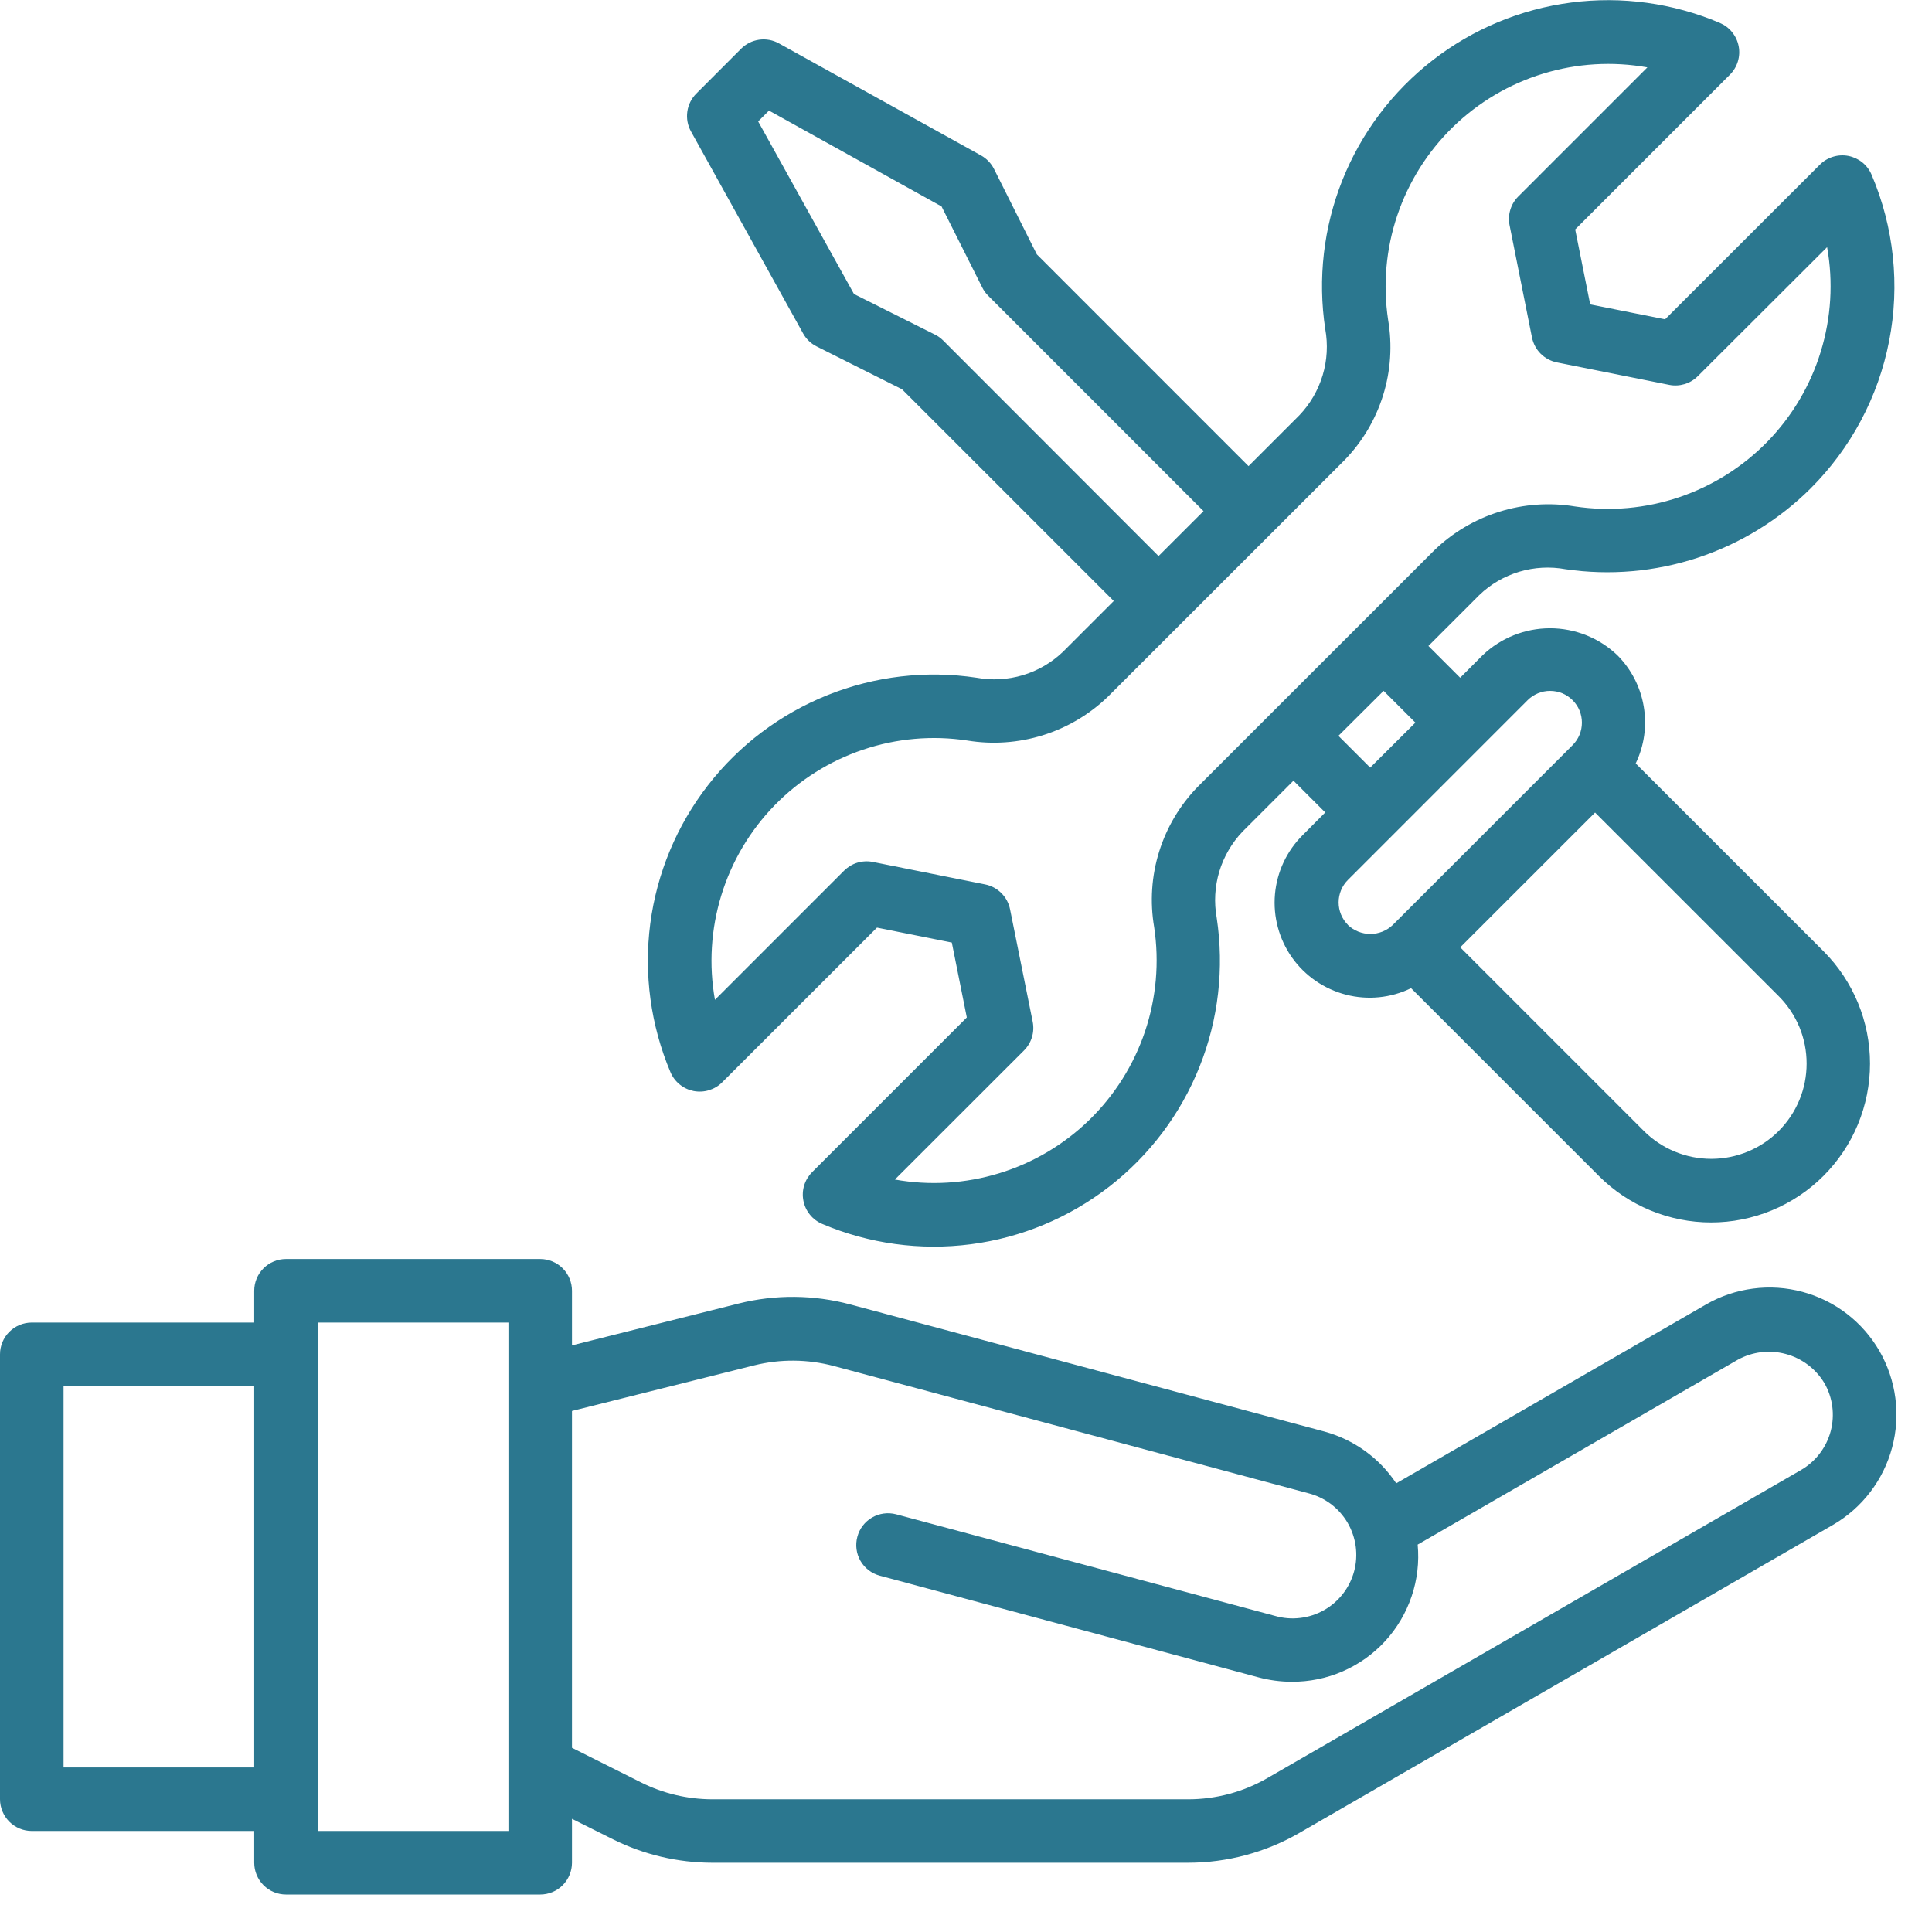
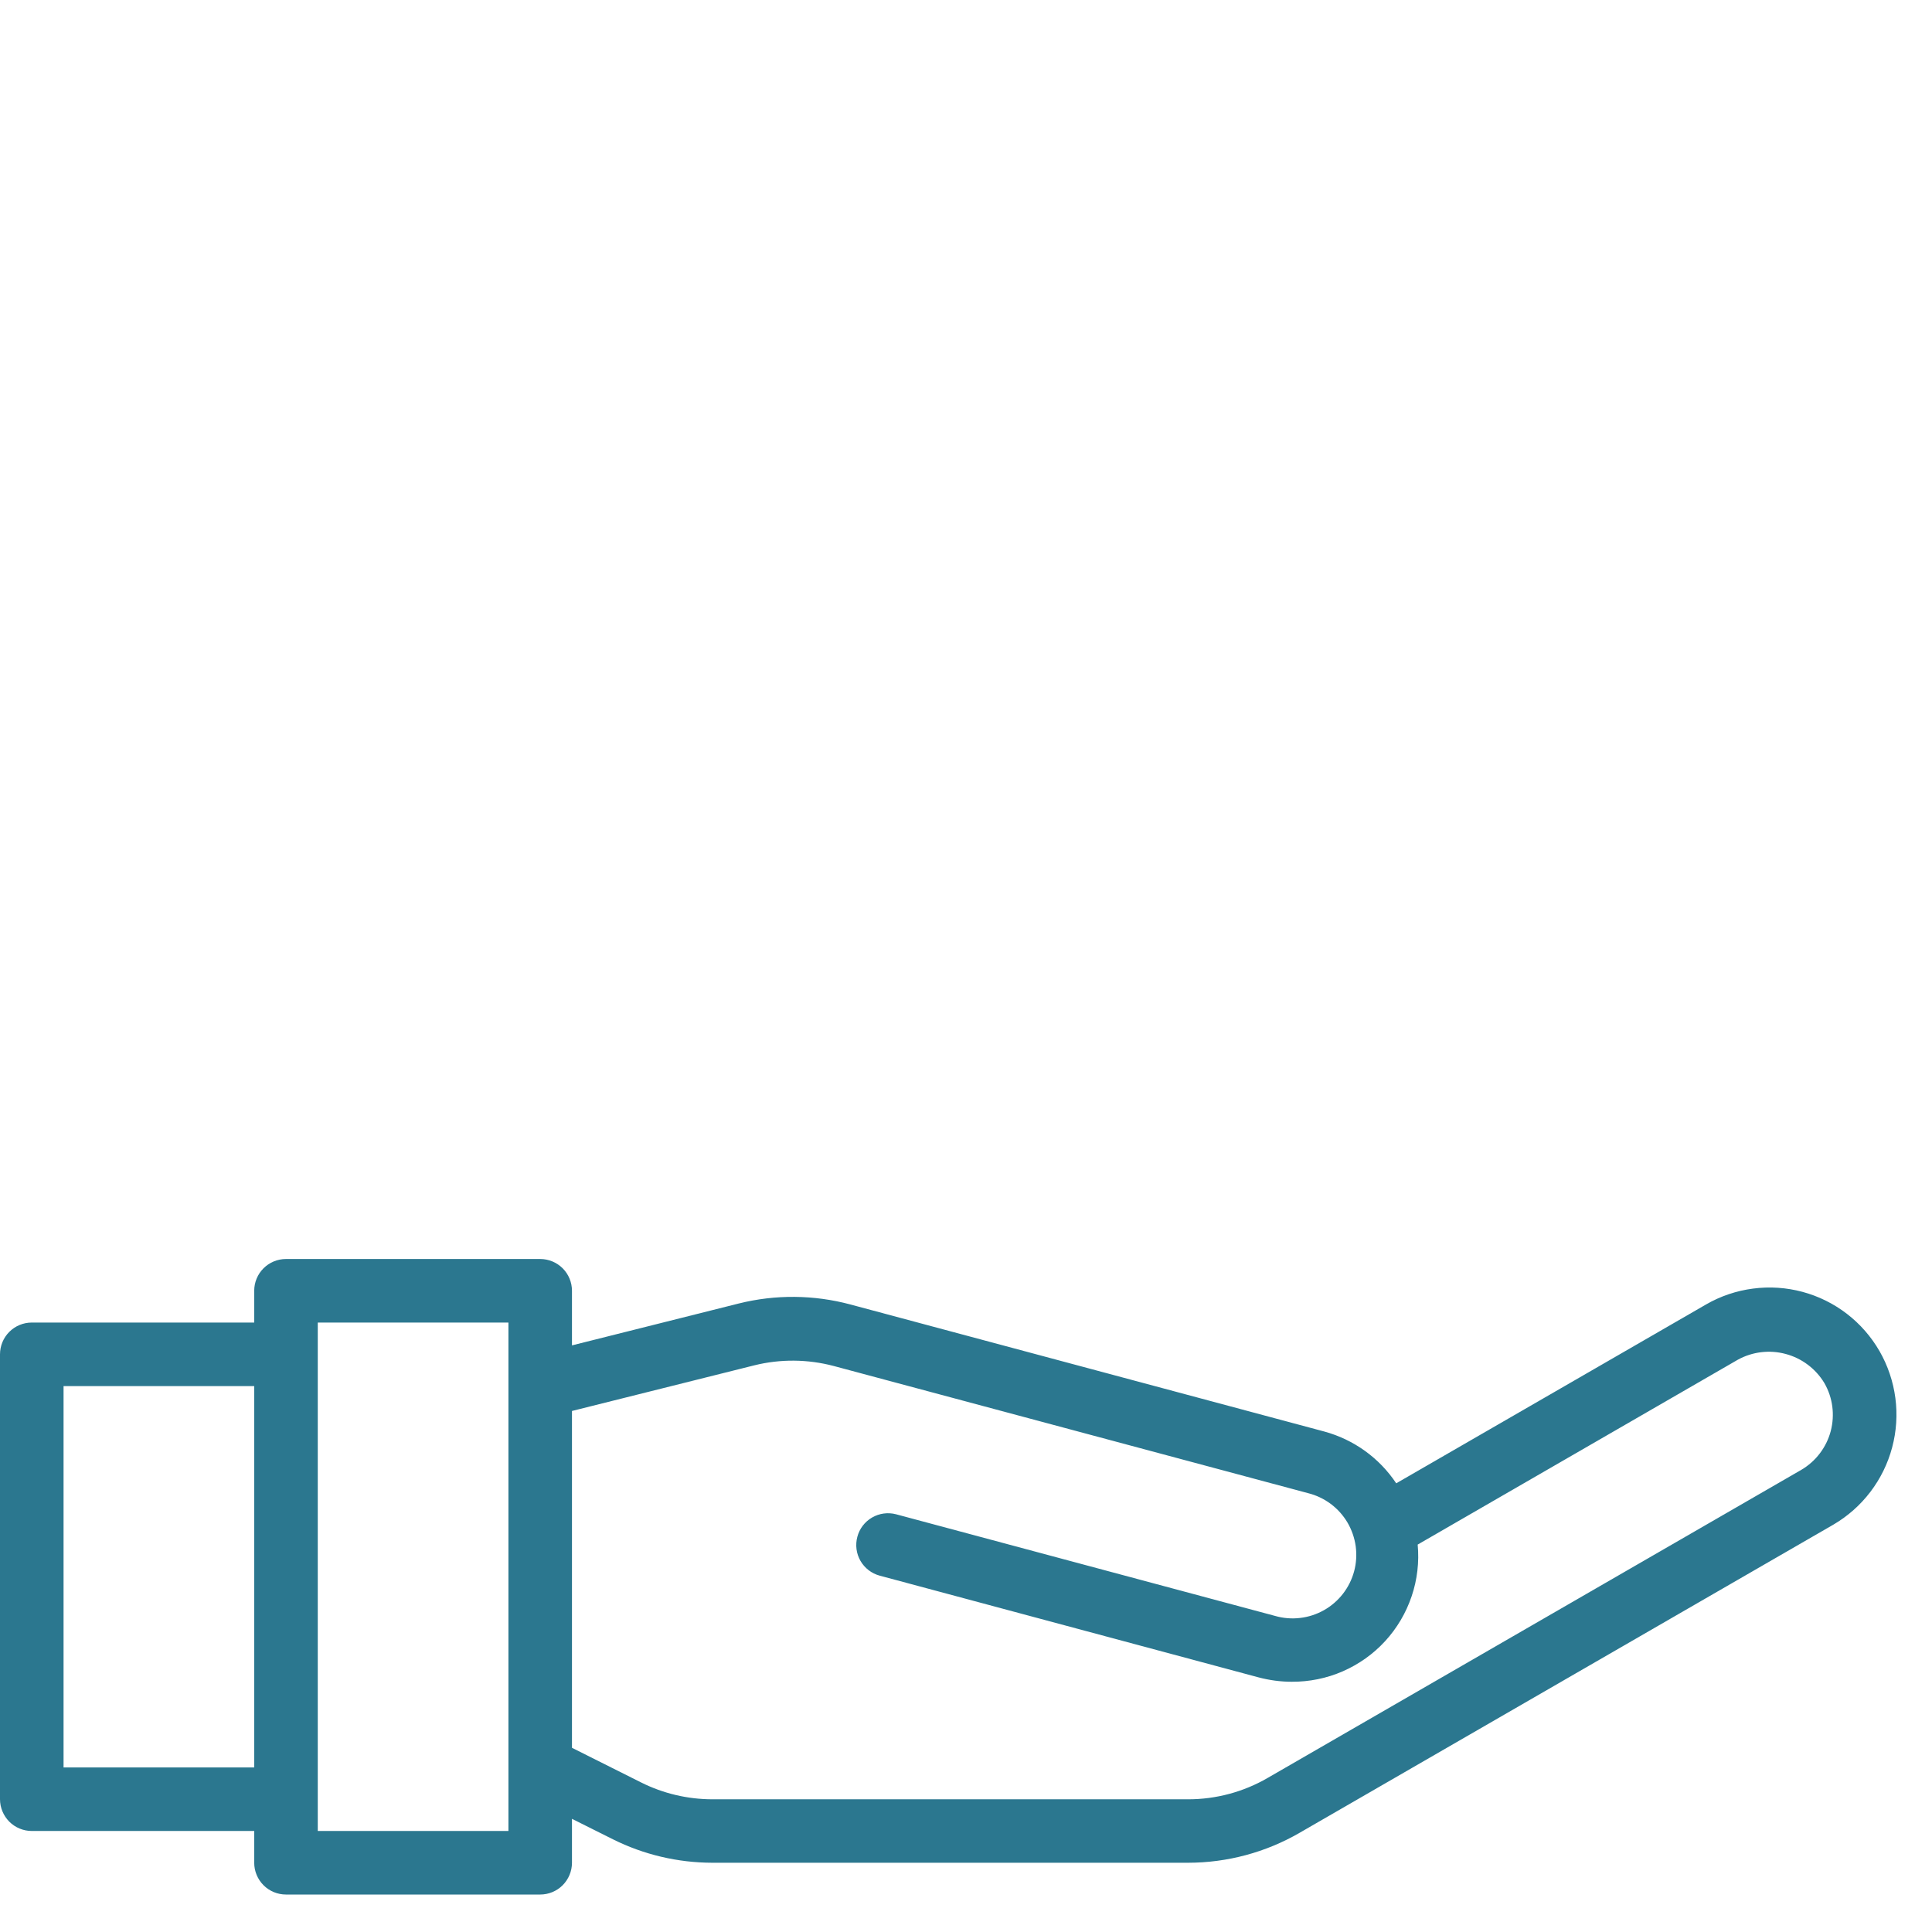
<svg xmlns="http://www.w3.org/2000/svg" width="38" height="38" viewBox="0 0 38 38" fill="none">
-   <path d="M32.172 15.016C32.34 14.667 32.395 14.276 32.33 13.895C32.266 13.514 32.085 13.162 31.812 12.888C31.455 12.547 30.98 12.357 30.487 12.357C29.993 12.357 29.518 12.547 29.161 12.888L28.72 13.33L28.095 12.705L29.095 11.705C29.317 11.491 29.587 11.334 29.883 11.245C30.178 11.157 30.49 11.14 30.793 11.196C31.664 11.323 32.552 11.246 33.388 10.971C34.224 10.696 34.985 10.23 35.609 9.61C36.404 8.819 36.943 7.808 37.157 6.708C37.372 5.608 37.252 4.468 36.812 3.437C36.773 3.343 36.71 3.26 36.631 3.195C36.551 3.131 36.457 3.087 36.357 3.067C36.256 3.047 36.152 3.053 36.054 3.083C35.956 3.113 35.867 3.166 35.795 3.238L32.75 6.281L31.277 5.987L30.982 4.513L34.024 1.47C34.097 1.397 34.151 1.308 34.181 1.21C34.211 1.112 34.217 1.008 34.197 0.907C34.177 0.806 34.133 0.712 34.068 0.632C34.004 0.552 33.92 0.49 33.826 0.45C32.904 0.059 31.895 -0.079 30.903 0.05C29.91 0.179 28.97 0.57 28.179 1.184C27.388 1.798 26.776 2.611 26.404 3.541C26.033 4.47 25.916 5.482 26.066 6.472C26.121 6.774 26.104 7.086 26.015 7.381C25.926 7.676 25.77 7.945 25.557 8.168L24.557 9.168L20.393 5.003L19.552 3.325C19.496 3.213 19.407 3.12 19.297 3.058L15.322 0.854C15.204 0.788 15.067 0.762 14.932 0.781C14.798 0.8 14.673 0.862 14.577 0.958L13.696 1.84C13.6 1.936 13.538 2.06 13.519 2.195C13.5 2.329 13.525 2.466 13.591 2.585L15.797 6.56C15.858 6.67 15.951 6.759 16.064 6.815L17.742 7.657L21.906 11.821L20.906 12.821C20.683 13.034 20.413 13.192 20.118 13.28C19.823 13.368 19.511 13.386 19.207 13.33C18.218 13.181 17.207 13.299 16.279 13.671C15.35 14.043 14.538 14.655 13.925 15.445C13.311 16.236 12.92 17.175 12.79 18.167C12.661 19.159 12.798 20.167 13.187 21.088C13.227 21.183 13.29 21.266 13.369 21.33C13.449 21.395 13.543 21.439 13.643 21.459C13.744 21.478 13.848 21.473 13.945 21.443C14.043 21.413 14.133 21.36 14.205 21.287L17.249 18.245L18.721 18.539L19.016 20.012L15.973 23.055C15.901 23.128 15.847 23.217 15.817 23.315C15.787 23.413 15.782 23.516 15.802 23.617C15.821 23.717 15.865 23.811 15.93 23.891C15.994 23.971 16.078 24.033 16.172 24.073C17.093 24.464 18.102 24.602 19.095 24.473C20.087 24.344 21.027 23.953 21.818 23.339C22.609 22.725 23.222 21.912 23.593 20.982C23.965 20.053 24.081 19.041 23.931 18.052C23.876 17.749 23.894 17.437 23.982 17.142C24.071 16.848 24.228 16.578 24.441 16.355L25.441 15.355L26.066 15.98L25.625 16.423C25.31 16.735 25.116 17.148 25.077 17.589C25.038 18.03 25.157 18.471 25.412 18.833C25.668 19.194 26.044 19.453 26.473 19.564C26.901 19.675 27.356 19.63 27.754 19.436L31.446 23.128C31.736 23.419 32.08 23.649 32.459 23.806C32.839 23.963 33.245 24.044 33.655 24.044C34.066 24.044 34.472 23.963 34.851 23.806C35.23 23.649 35.575 23.419 35.865 23.129C36.156 22.838 36.386 22.494 36.543 22.115C36.7 21.736 36.781 21.329 36.781 20.919C36.781 20.509 36.7 20.102 36.543 19.723C36.386 19.344 36.156 18.999 35.866 18.709L32.172 15.016ZM18.554 6.7C18.507 6.653 18.453 6.613 18.393 6.583L16.797 5.783L14.912 2.388L15.125 2.175L18.519 4.06L19.32 5.655C19.35 5.715 19.389 5.77 19.437 5.817L23.672 10.053L22.787 10.937L18.554 6.7ZM23.562 15.471C23.21 15.831 22.949 16.27 22.799 16.75C22.649 17.231 22.616 17.741 22.701 18.237C22.804 18.925 22.743 19.628 22.521 20.287C22.299 20.946 21.923 21.543 21.425 22.028C20.926 22.513 20.32 22.873 19.654 23.076C18.989 23.28 18.285 23.323 17.601 23.2L20.142 20.66C20.214 20.587 20.268 20.498 20.297 20.4C20.327 20.302 20.332 20.198 20.312 20.097L19.867 17.888C19.843 17.766 19.784 17.654 19.696 17.567C19.608 17.479 19.497 17.419 19.375 17.395L17.166 16.953C17.065 16.933 16.961 16.939 16.863 16.968C16.765 16.998 16.676 17.052 16.603 17.124L14.062 19.665C13.94 18.98 13.983 18.276 14.187 17.611C14.39 16.947 14.749 16.34 15.234 15.841C15.719 15.343 16.316 14.967 16.975 14.745C17.634 14.523 18.336 14.461 19.024 14.565C19.52 14.647 20.029 14.611 20.509 14.462C20.99 14.312 21.429 14.053 21.791 13.703L26.441 9.055C26.793 8.694 27.054 8.256 27.204 7.775C27.354 7.294 27.387 6.785 27.302 6.288C27.199 5.601 27.26 4.898 27.482 4.239C27.704 3.579 28.08 2.982 28.578 2.497C29.077 2.012 29.683 1.653 30.349 1.449C31.014 1.245 31.718 1.203 32.402 1.325L29.861 3.866C29.789 3.938 29.735 4.028 29.706 4.126C29.676 4.224 29.671 4.328 29.691 4.428L30.132 6.638C30.157 6.759 30.216 6.87 30.303 6.957C30.39 7.044 30.502 7.104 30.622 7.128L32.832 7.57C32.932 7.59 33.036 7.584 33.134 7.555C33.233 7.525 33.322 7.471 33.394 7.399L35.937 4.861C36.06 5.545 36.017 6.249 35.813 6.914C35.61 7.579 35.25 8.186 34.766 8.684C34.281 9.182 33.684 9.558 33.025 9.78C32.366 10.002 31.664 10.064 30.976 9.961C30.479 9.879 29.971 9.915 29.49 10.065C29.009 10.215 28.571 10.475 28.209 10.825L23.562 15.471ZM27.214 13.588L27.839 14.213L26.95 15.098L26.325 14.473L27.214 13.588ZM26.512 18.191C26.395 18.074 26.329 17.915 26.329 17.749C26.329 17.583 26.395 17.424 26.512 17.307L30.047 13.771C30.105 13.713 30.174 13.668 30.25 13.636C30.326 13.605 30.407 13.588 30.489 13.589C30.572 13.589 30.653 13.605 30.729 13.636C30.805 13.668 30.873 13.714 30.931 13.772C30.989 13.83 31.036 13.899 31.067 13.975C31.098 14.05 31.114 14.132 31.114 14.214C31.114 14.296 31.098 14.377 31.067 14.453C31.035 14.529 30.989 14.598 30.931 14.656L27.395 18.192C27.276 18.306 27.117 18.37 26.952 18.37C26.787 18.369 26.628 18.305 26.509 18.191H26.512ZM34.985 22.245C34.633 22.596 34.156 22.793 33.659 22.793C33.162 22.793 32.685 22.596 32.333 22.245L28.721 18.633L31.373 15.982L34.985 19.593C35.159 19.767 35.297 19.974 35.392 20.201C35.486 20.429 35.534 20.672 35.534 20.919C35.534 21.165 35.486 21.409 35.392 21.636C35.297 21.864 35.159 22.07 34.985 22.245Z" fill="#2B778F" />
  <path d="M36.968 26.575C36.804 26.291 36.586 26.041 36.326 25.841C36.066 25.641 35.769 25.494 35.452 25.409C35.135 25.324 34.805 25.302 34.48 25.345C34.154 25.387 33.84 25.493 33.556 25.657L27.462 29.175C27.13 28.676 26.628 28.315 26.05 28.157L16.725 25.657C16.007 25.465 15.252 25.458 14.531 25.638L11.25 26.462V25.388C11.25 25.222 11.184 25.063 11.067 24.946C10.95 24.829 10.791 24.763 10.625 24.763H5.625C5.459 24.763 5.3 24.829 5.183 24.946C5.066 25.063 5 25.222 5 25.388V26.013H0.625C0.459 26.013 0.3 26.079 0.183 26.196C0.066 26.313 0 26.472 0 26.638V35.388C0 35.553 0.066 35.712 0.183 35.83C0.3 35.947 0.459 36.013 0.625 36.013H5V36.638C5 36.803 5.066 36.962 5.183 37.08C5.3 37.197 5.459 37.263 5.625 37.263H10.625C10.791 37.263 10.95 37.197 11.067 37.08C11.184 36.962 11.25 36.803 11.25 36.638V35.774L12.054 36.176C12.661 36.479 13.331 36.637 14.01 36.638H23.371C24.139 36.637 24.893 36.435 25.558 36.051L36.058 29.989C36.63 29.655 37.046 29.109 37.216 28.47C37.387 27.83 37.297 27.149 36.968 26.575ZM1.25 34.763V27.263H5V34.763H1.25ZM10 36.013H6.25V26.013H10V36.013ZM35.431 28.909L24.931 34.971C24.456 35.246 23.917 35.39 23.369 35.39H14.01C13.525 35.389 13.047 35.277 12.613 35.06L11.25 34.377V27.752L14.834 26.855C15.349 26.727 15.888 26.732 16.401 26.868L25.726 29.368C25.888 29.408 26.039 29.48 26.173 29.579C26.306 29.678 26.418 29.803 26.503 29.946C26.587 30.09 26.642 30.248 26.665 30.413C26.687 30.577 26.677 30.745 26.634 30.905C26.591 31.066 26.516 31.216 26.414 31.348C26.312 31.479 26.185 31.589 26.041 31.67C25.896 31.752 25.736 31.804 25.571 31.823C25.406 31.843 25.239 31.829 25.079 31.783L17.625 29.784C17.465 29.742 17.295 29.765 17.152 29.848C17.009 29.931 16.905 30.067 16.863 30.227C16.82 30.387 16.842 30.557 16.924 30.7C17.007 30.843 17.142 30.948 17.302 30.991L24.755 32.992C24.967 33.048 25.186 33.078 25.406 33.078C25.751 33.08 26.093 33.011 26.41 32.873C26.726 32.735 27.011 32.533 27.244 32.279C27.478 32.024 27.655 31.724 27.765 31.397C27.876 31.07 27.916 30.723 27.884 30.38L34.179 26.745C34.467 26.586 34.806 26.545 35.123 26.631C35.441 26.716 35.713 26.921 35.883 27.203C36.048 27.489 36.092 27.829 36.008 28.149C35.923 28.468 35.716 28.741 35.431 28.909Z" fill="#2B778F" />
</svg>